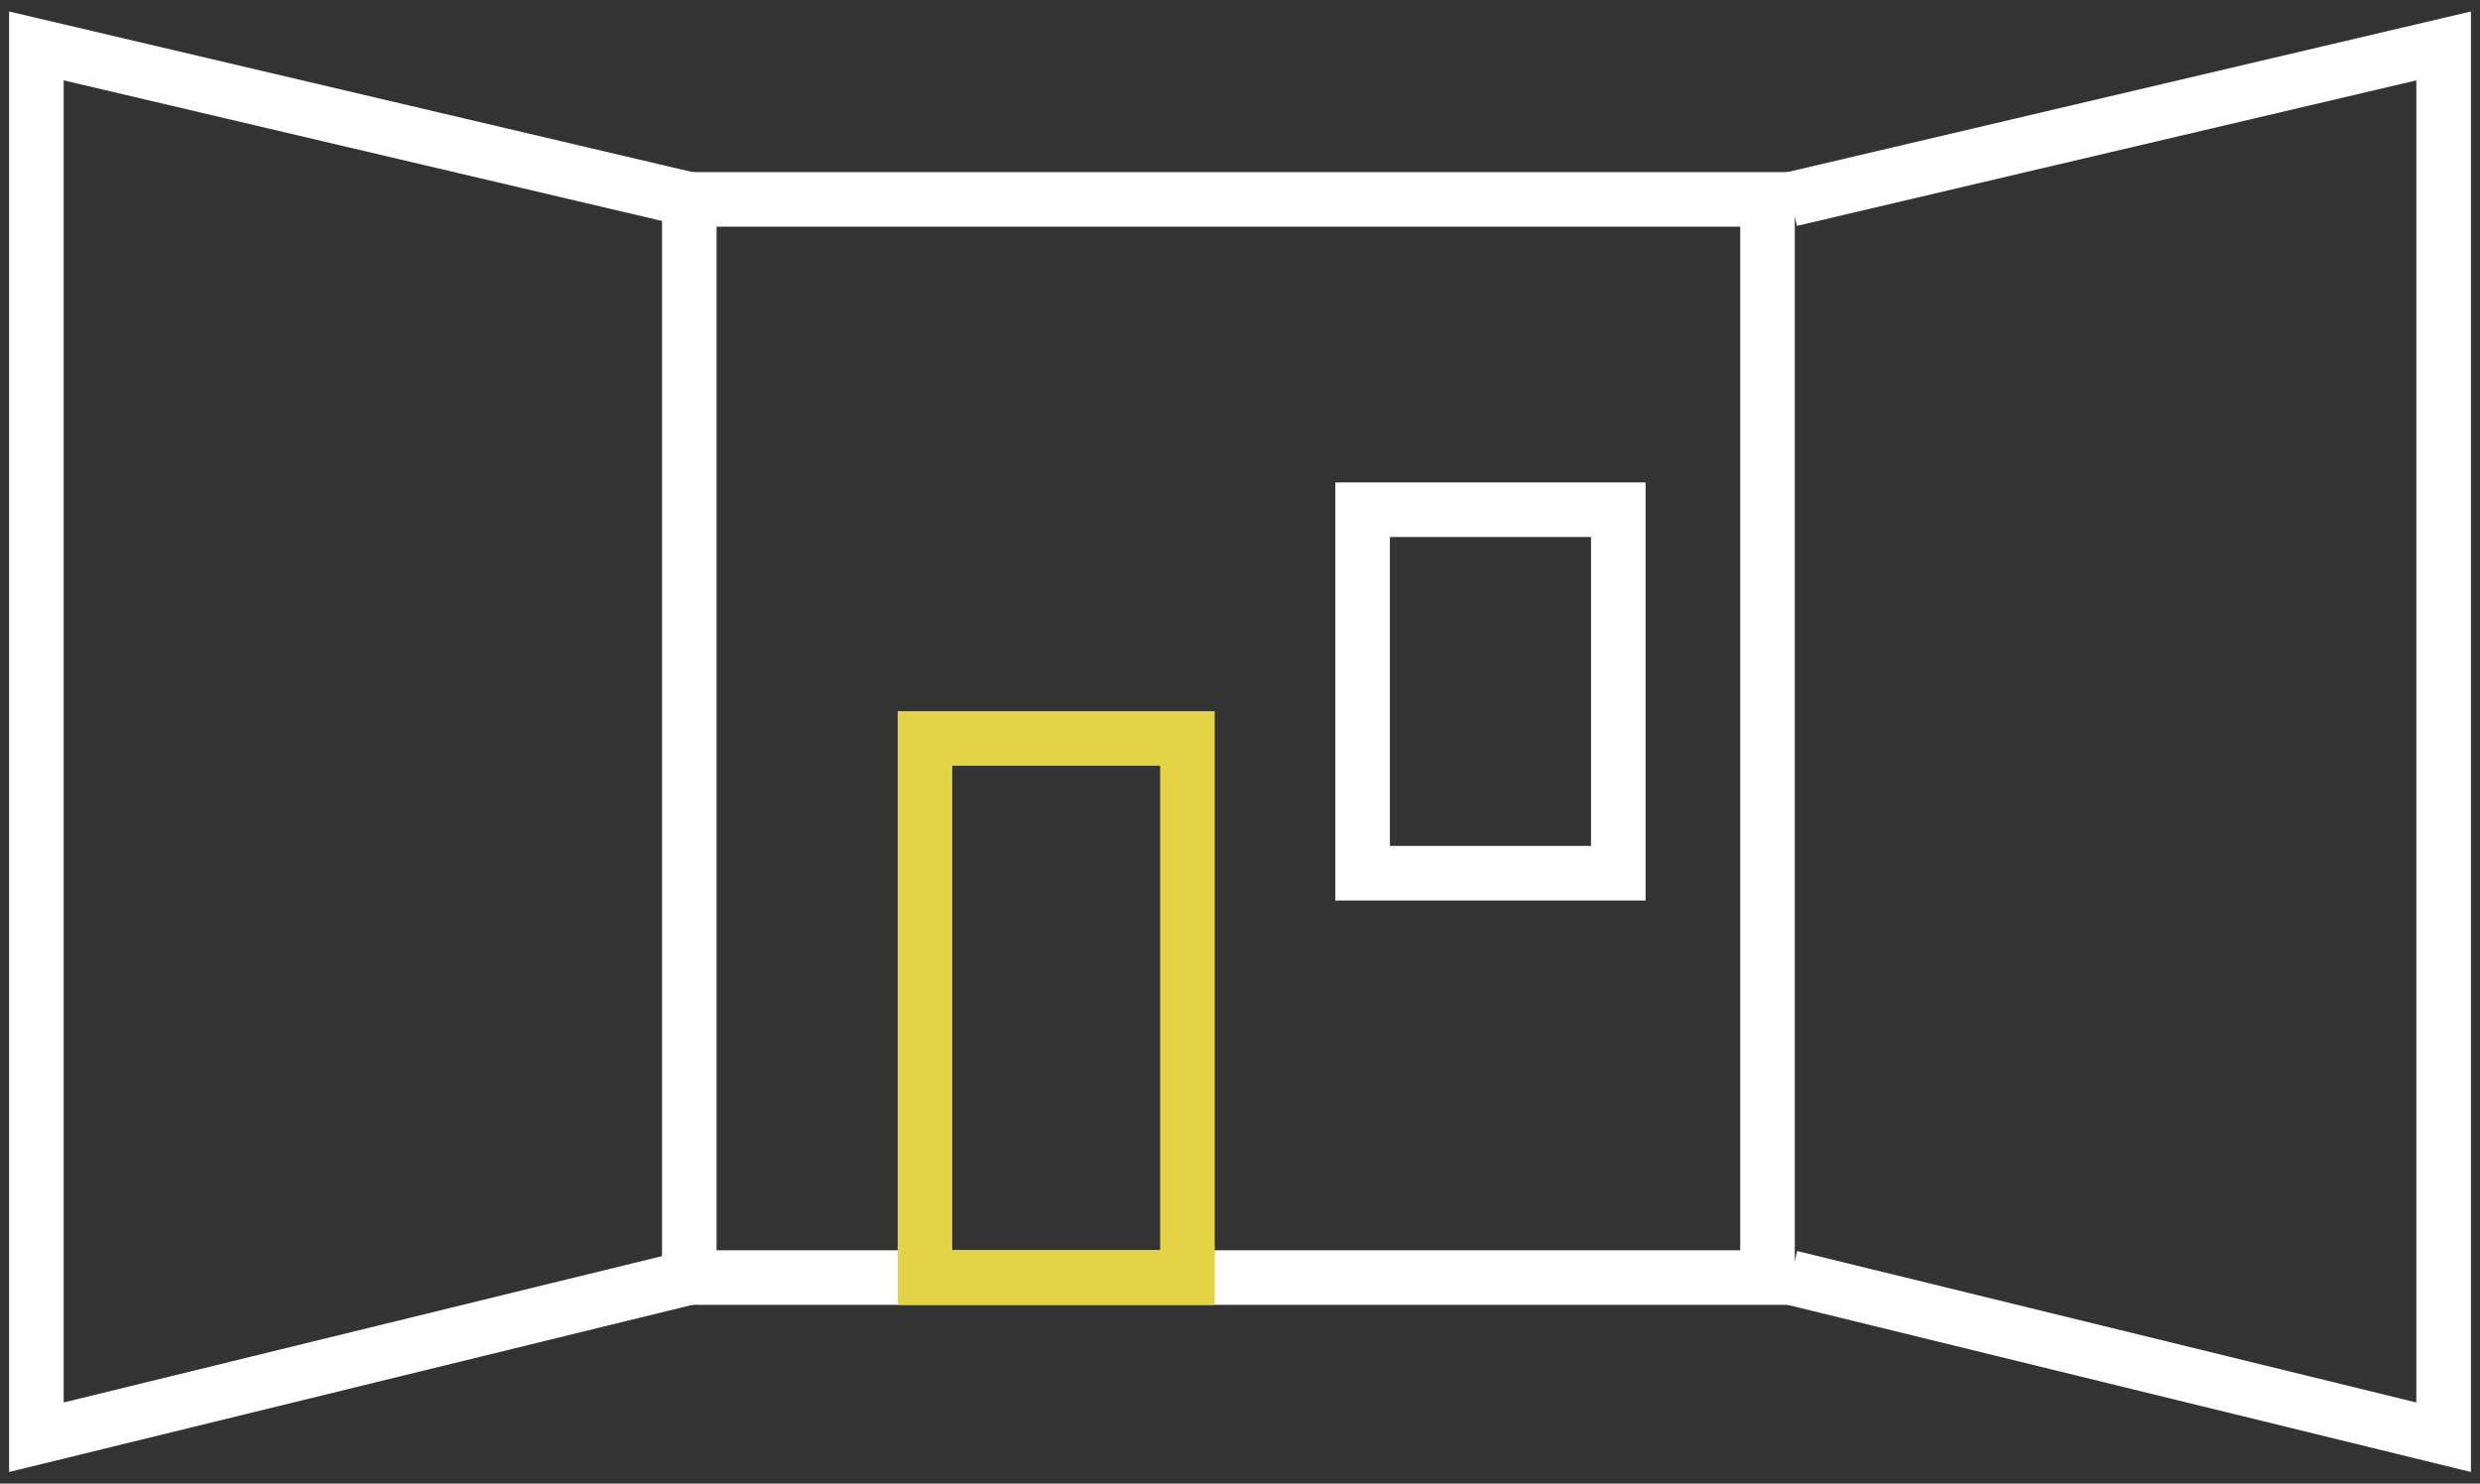
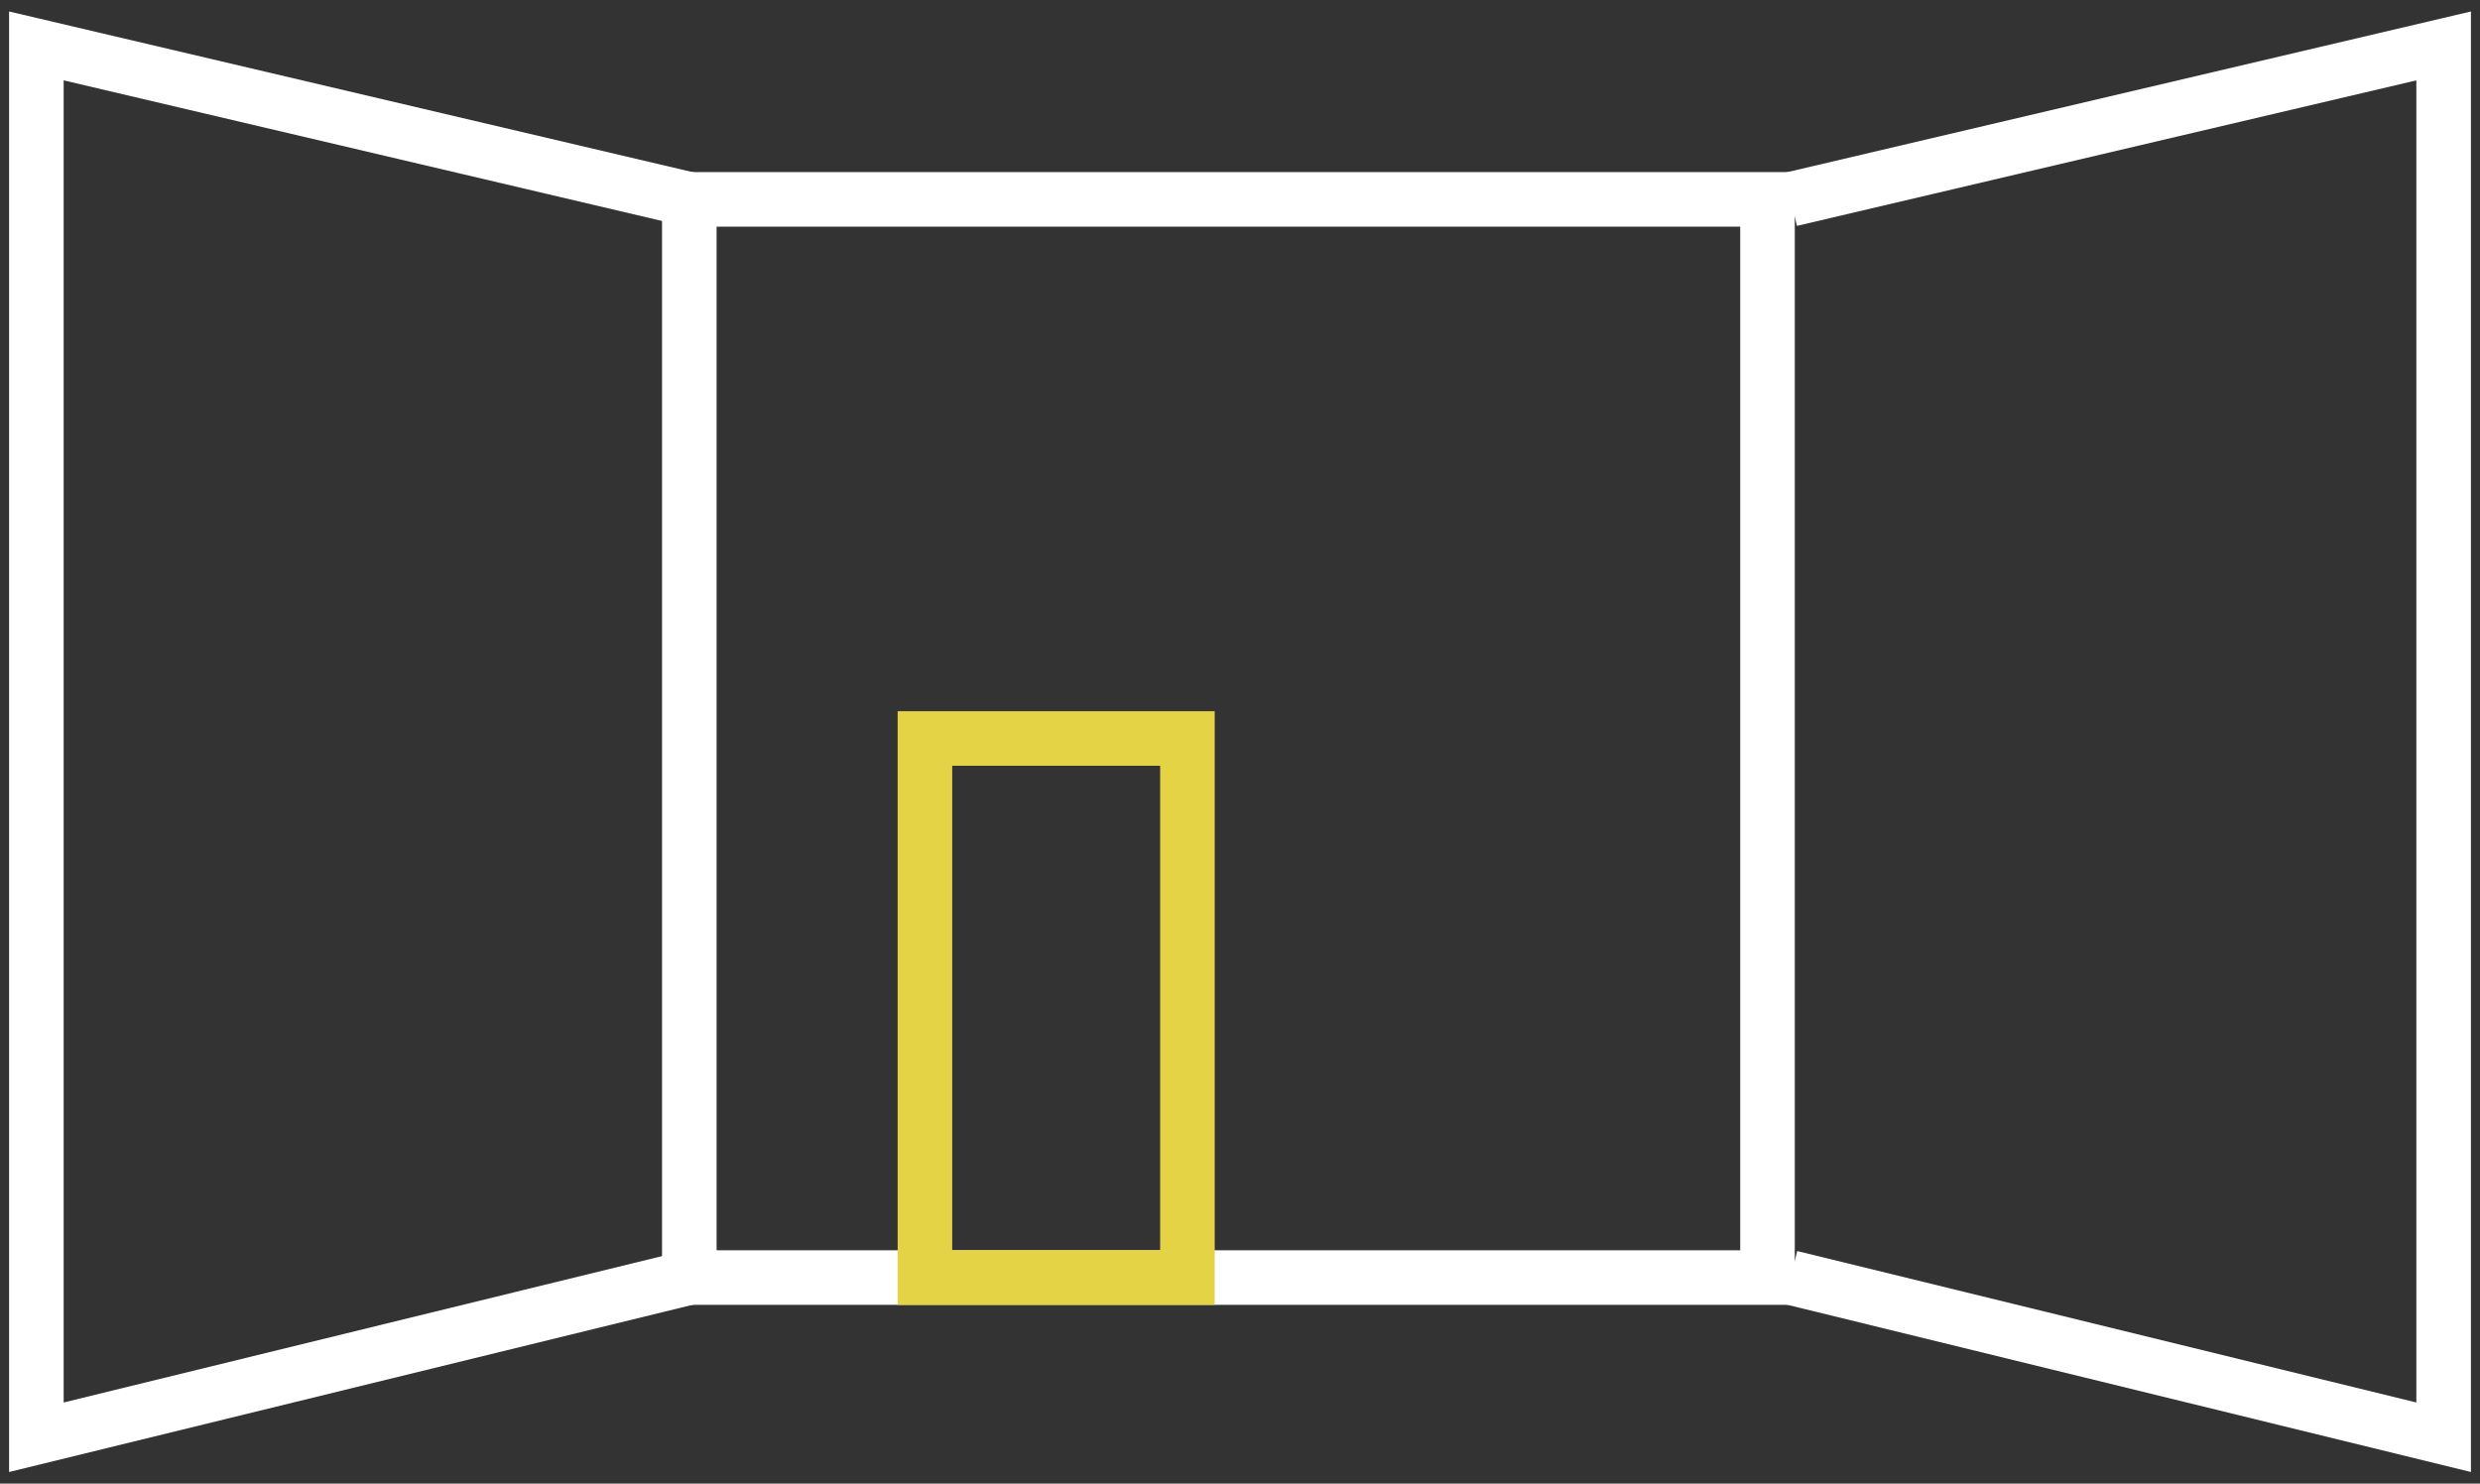
<svg xmlns="http://www.w3.org/2000/svg" width="136.334" height="81.561" viewBox="0 0 136.334 81.561">
  <rect x="0" y="0" width="136.334" height="81.561" fill="#333333" stroke="none" />
  <defs>
    <clipPath id="a">
      <rect width="136.334" height="81.561" transform="translate(0 0)" fill="none" stroke="#707070" stroke-width="3" />
    </clipPath>
    <clipPath id="b">
      <rect width="18.43" height="33.636" transform="translate(48.847 38.596)" fill="none" stroke="#707070" stroke-width="3" />
    </clipPath>
  </defs>
  <g transform="translate(0 0)">
    <path d="M-1.5-1.5H60.772V60.772H-1.5Zm59.272,3H1.5V57.772H57.772Z" transform="translate(37.894 10.961)" fill="#fff" />
    <g clip-path="url(#a)">
      <g style="isolation:isolate">
        <g clip-path="url(#b)">
          <path d="M-1.5-1.5H15.93V31.136H-1.5Zm14.43,3H1.5V28.136H12.93Z" transform="translate(50.847 40.597)" fill="#e5d346" />
        </g>
      </g>
    </g>
-     <path d="M-1.5-1.5H15.555V21.483H-1.5Zm14.055,3H1.5V18.483H12.555Z" transform="translate(74.908 28.021)" fill="#fff" />
    <g clip-path="url(#a)">
      <path d="M.5,80.923V.631L38.237,9.5l-.686,2.92L3.5,4.418V77.1l34.038-8.326.713,2.914Z" fill="#fff" />
      <path d="M135.835,80.923l-37.75-9.234.713-2.914L132.835,77.1V4.418l-34.051,8L98.1,9.5,135.835.631Z" fill="#fff" />
    </g>
  </g>
</svg>